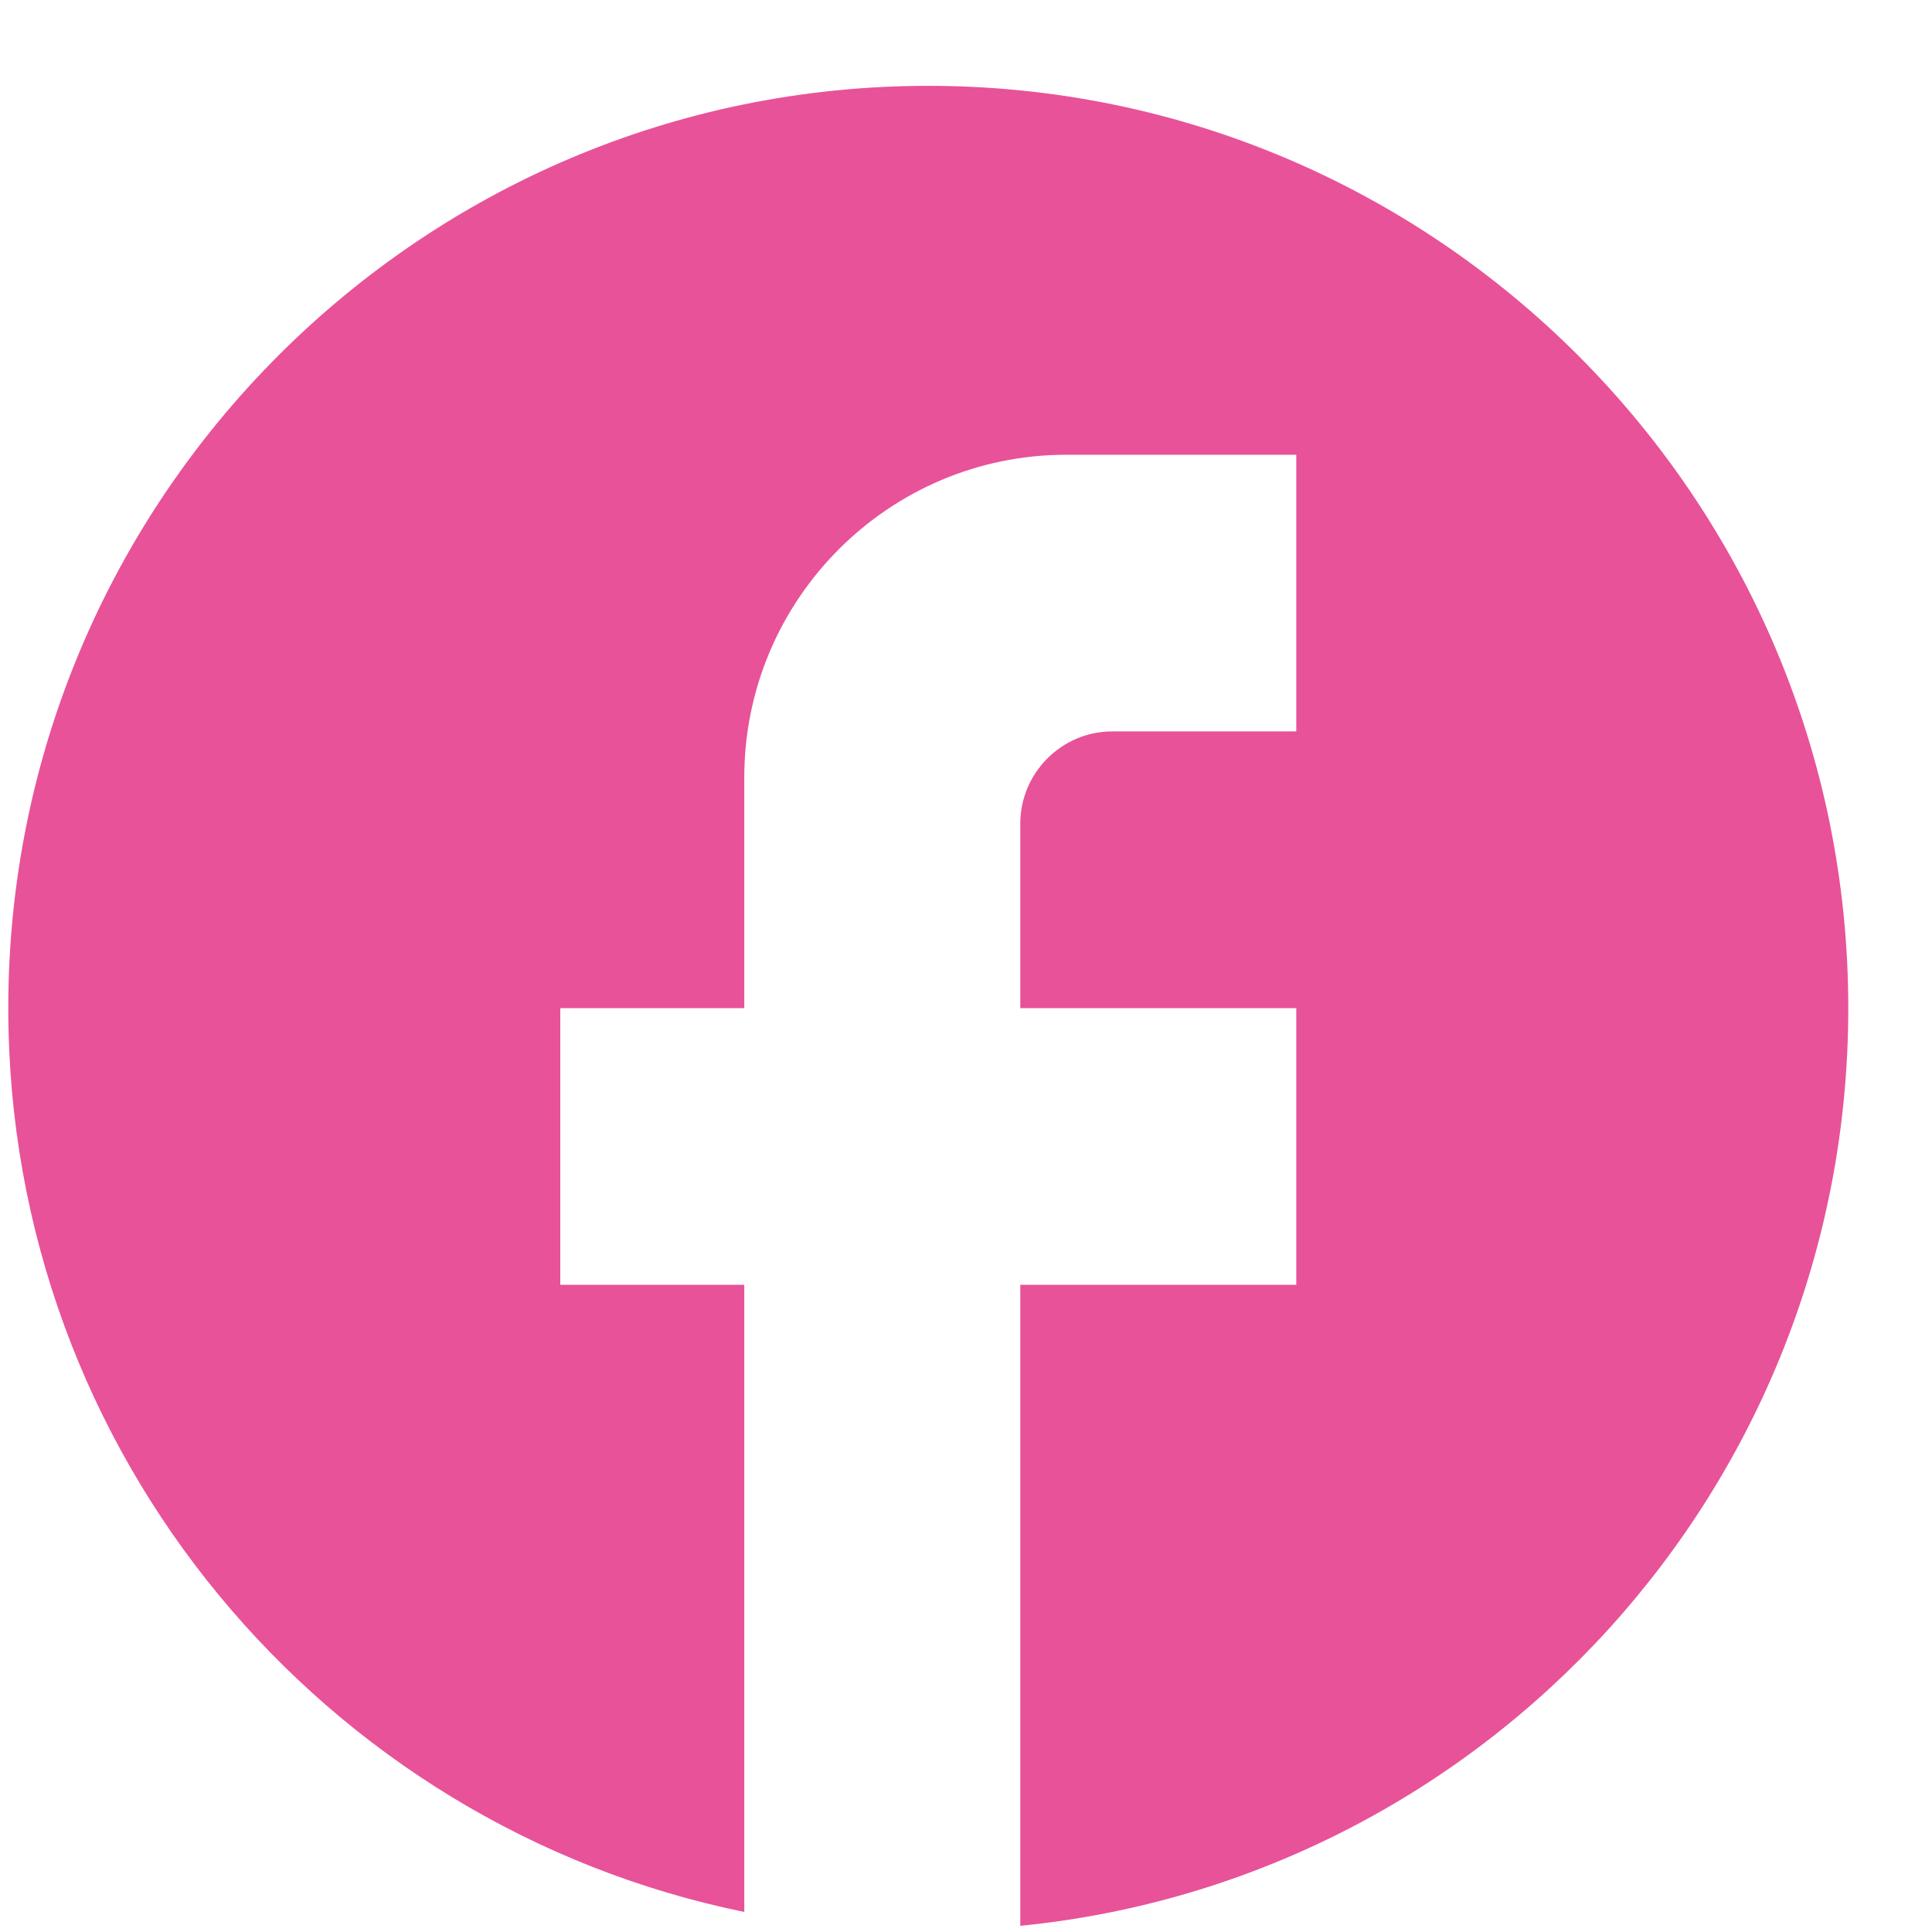
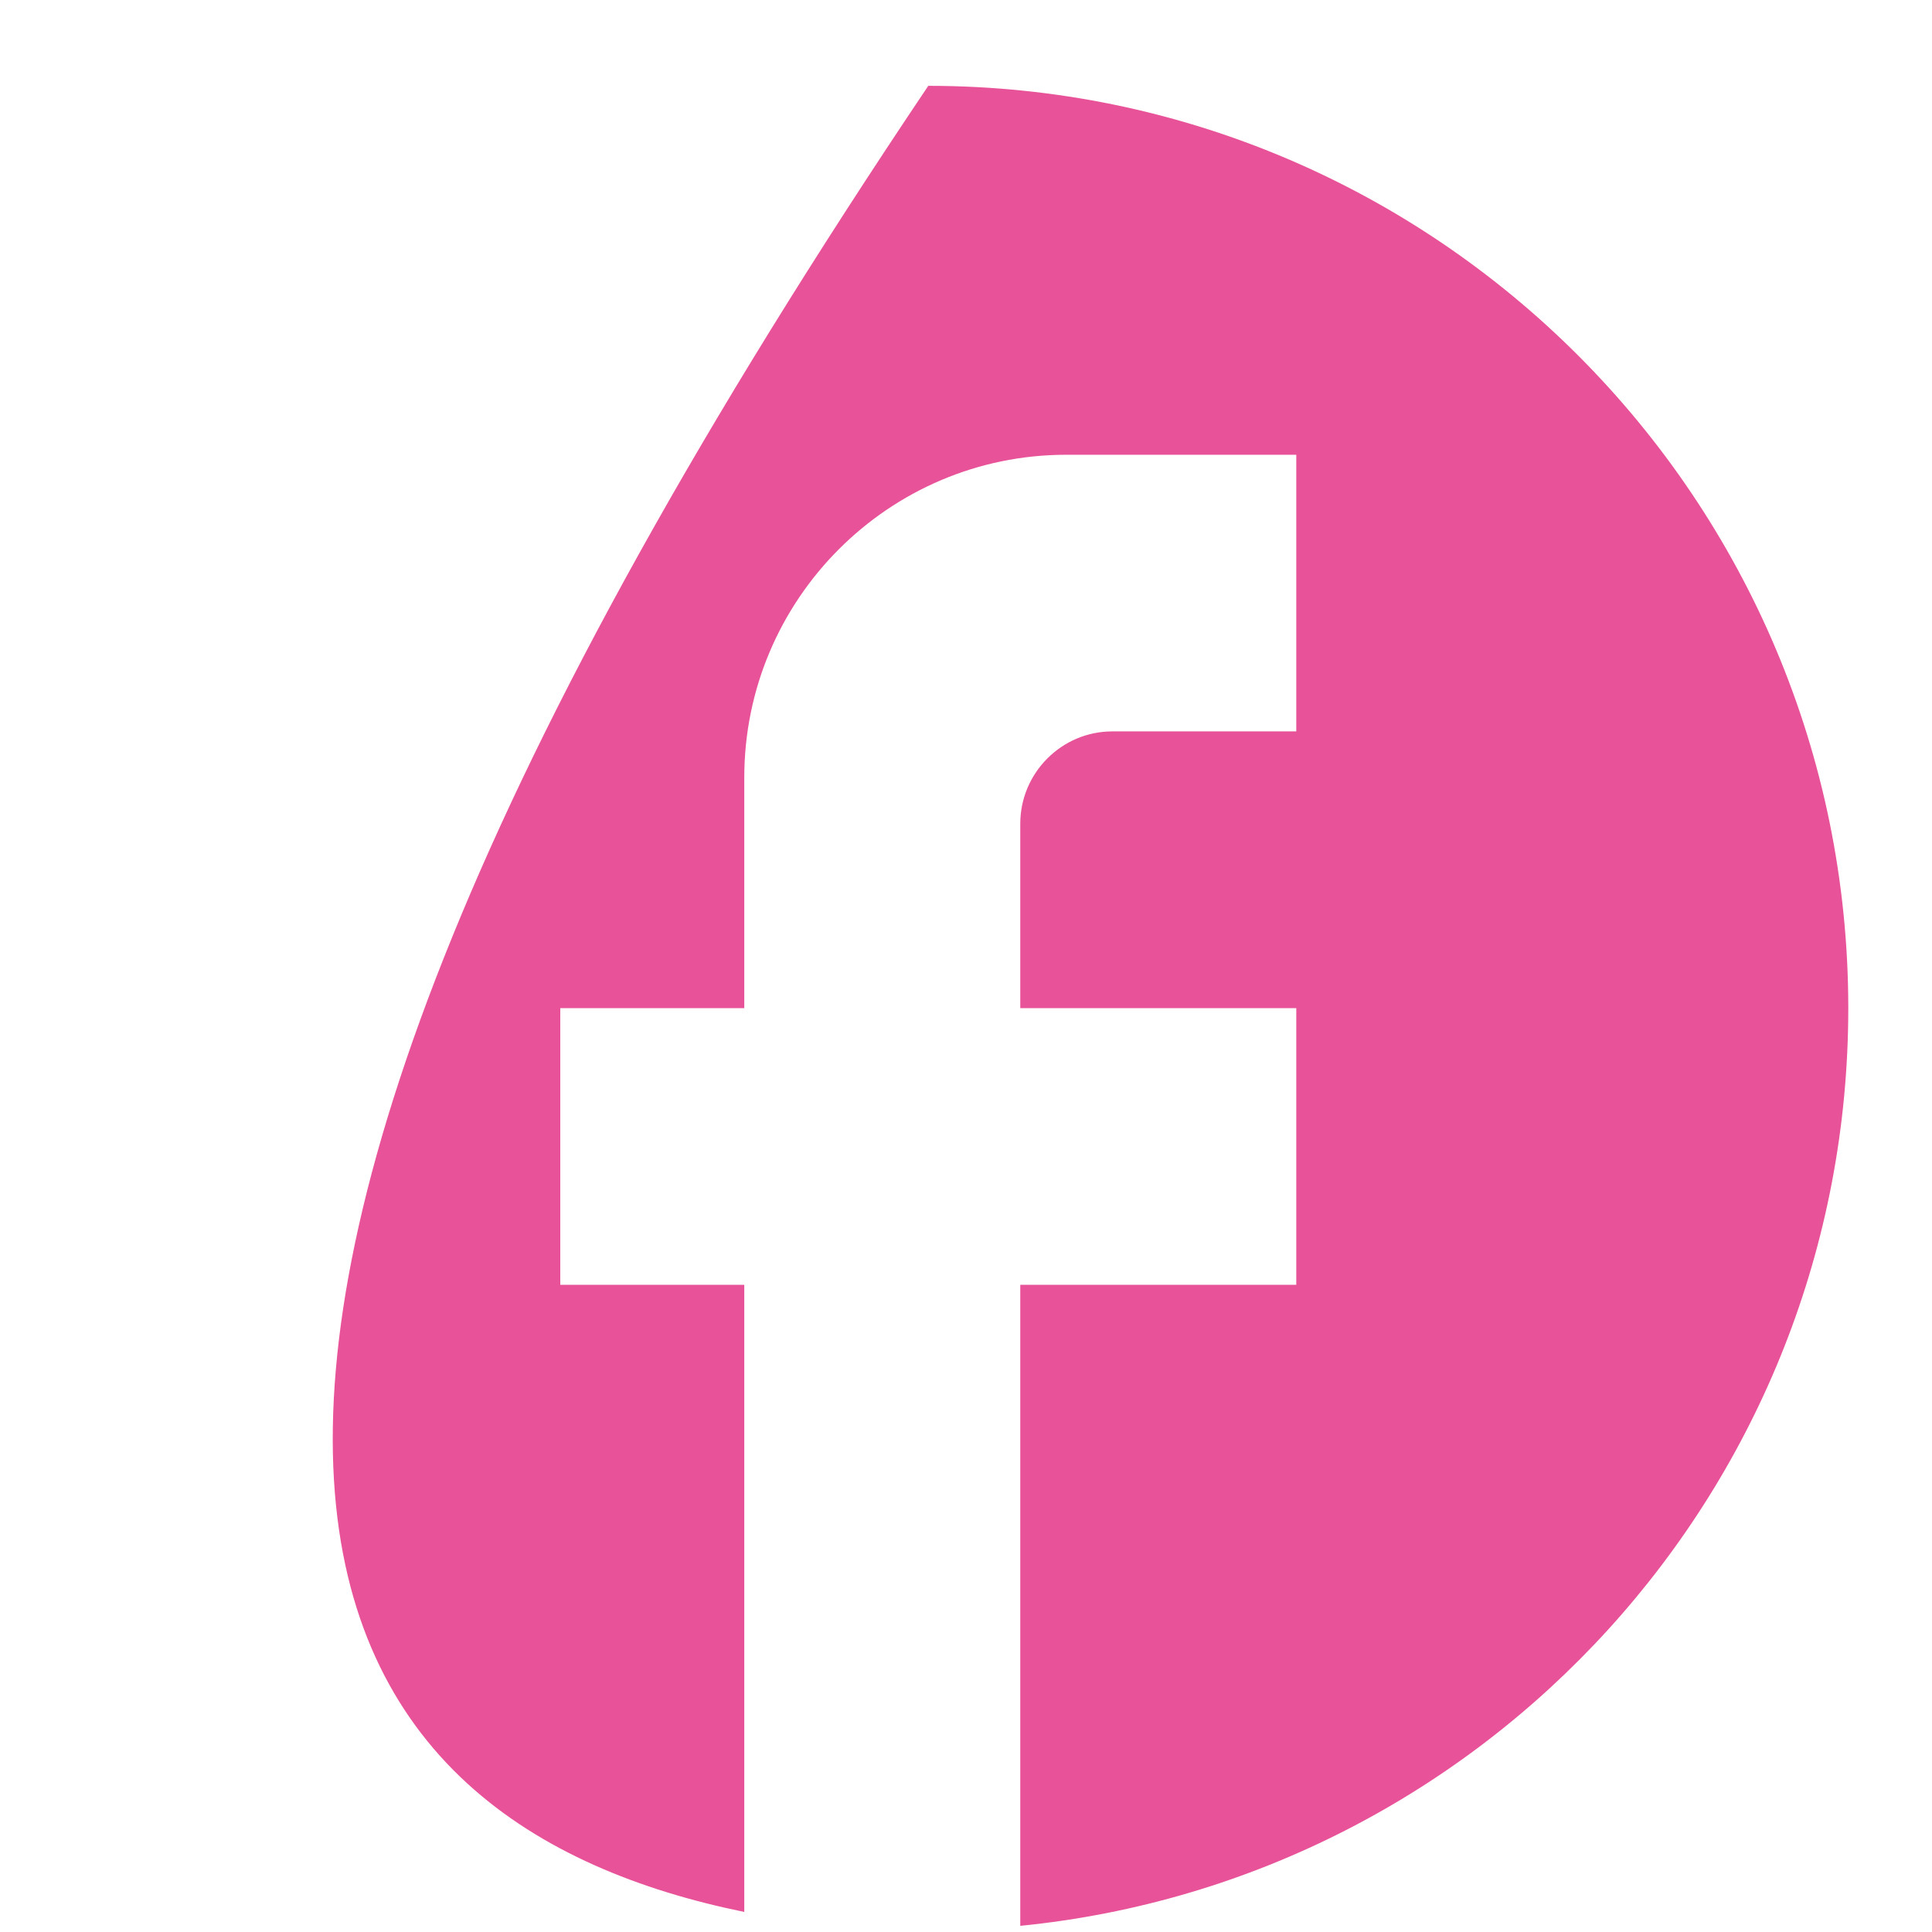
<svg xmlns="http://www.w3.org/2000/svg" width="21" height="21" viewBox="0 0 21 21" fill="none">
-   <path d="M20.09 10.958C20.09 5.424 15.61 0.933 10.09 0.933C4.57 0.933 0.09 5.424 0.09 10.958C0.09 15.81 3.53 19.85 8.09 20.782V13.965H6.09V10.958H8.09V8.451C8.09 6.517 9.66 4.943 11.59 4.943H14.09V7.95H12.09C11.54 7.95 11.09 8.401 11.09 8.953V10.958H14.09V13.965H11.09V20.933C16.14 20.431 20.09 16.161 20.09 10.958Z" fill="#E85298" />
+   <path d="M20.09 10.958C20.09 5.424 15.61 0.933 10.09 0.933C0.09 15.81 3.53 19.85 8.09 20.782V13.965H6.09V10.958H8.09V8.451C8.09 6.517 9.66 4.943 11.59 4.943H14.09V7.95H12.09C11.54 7.95 11.09 8.401 11.09 8.953V10.958H14.09V13.965H11.09V20.933C16.14 20.431 20.09 16.161 20.09 10.958Z" fill="#E85298" />
</svg>